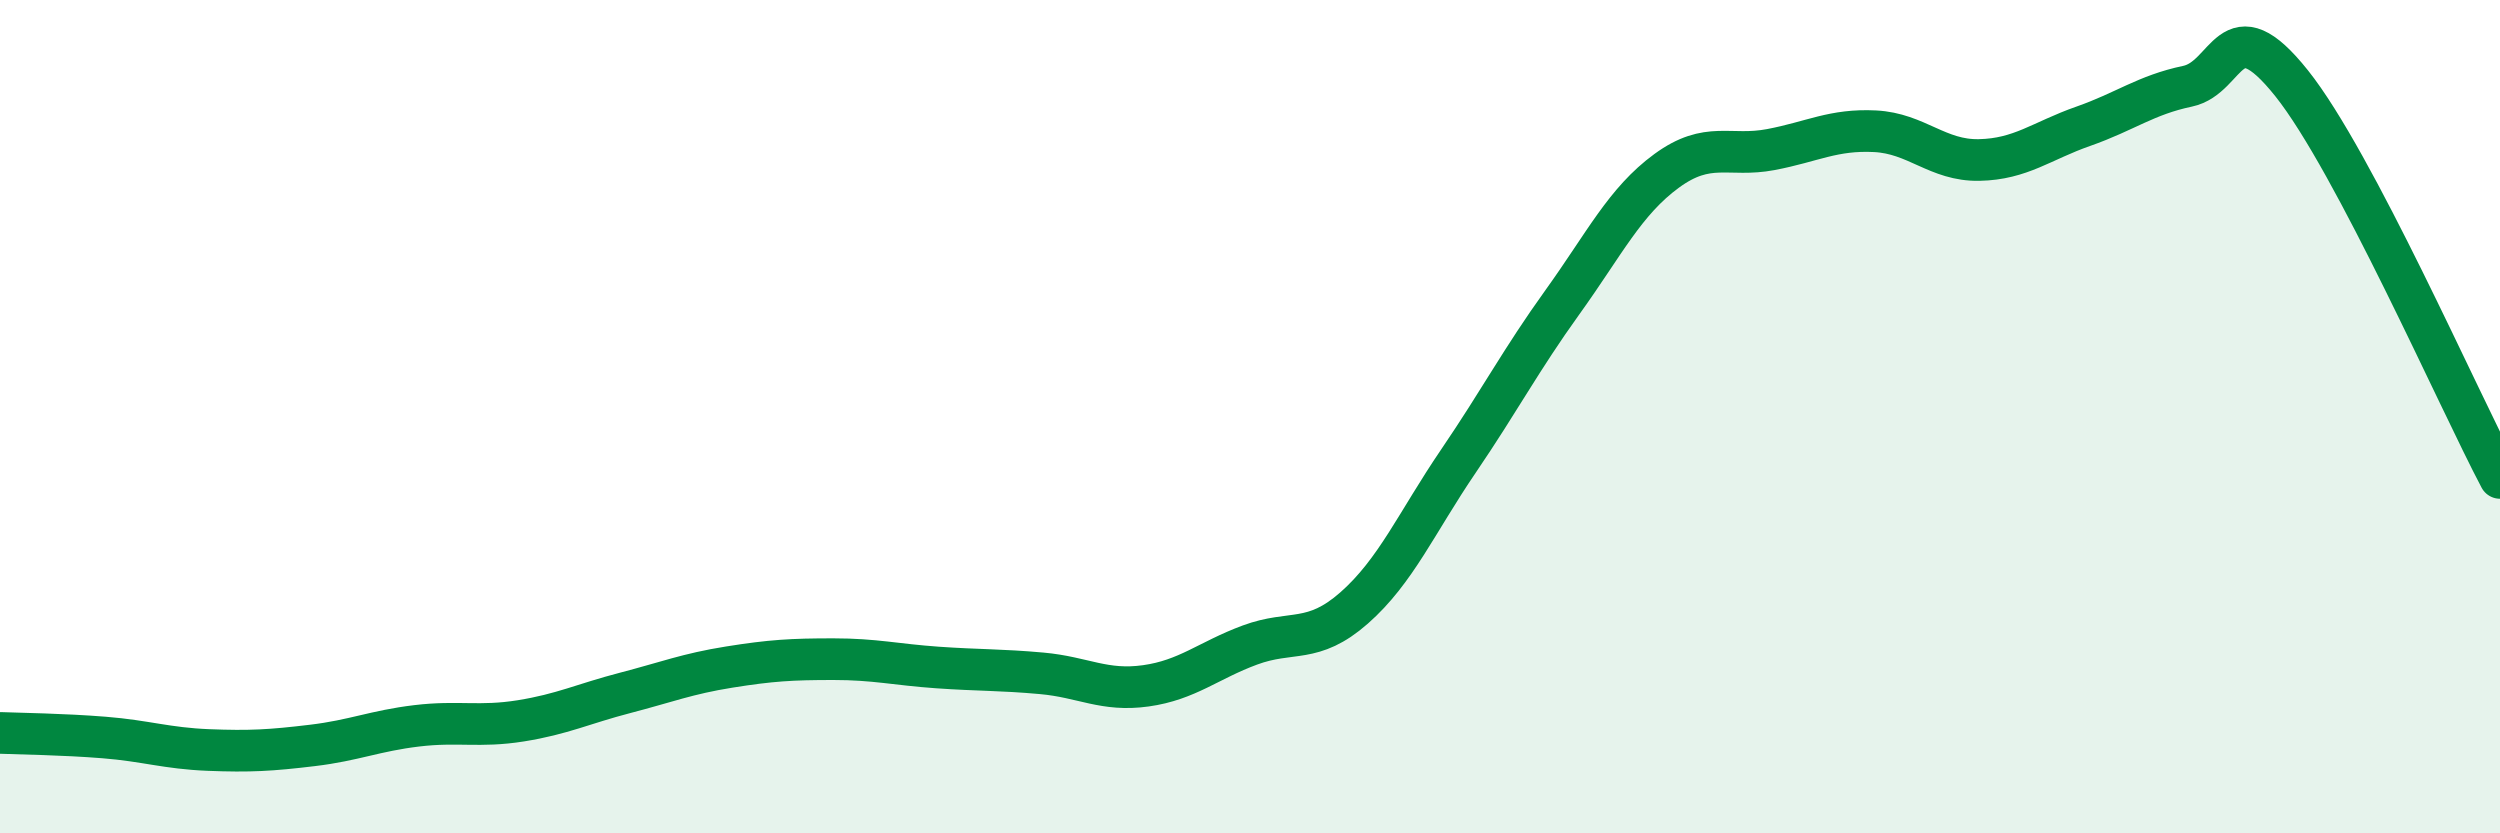
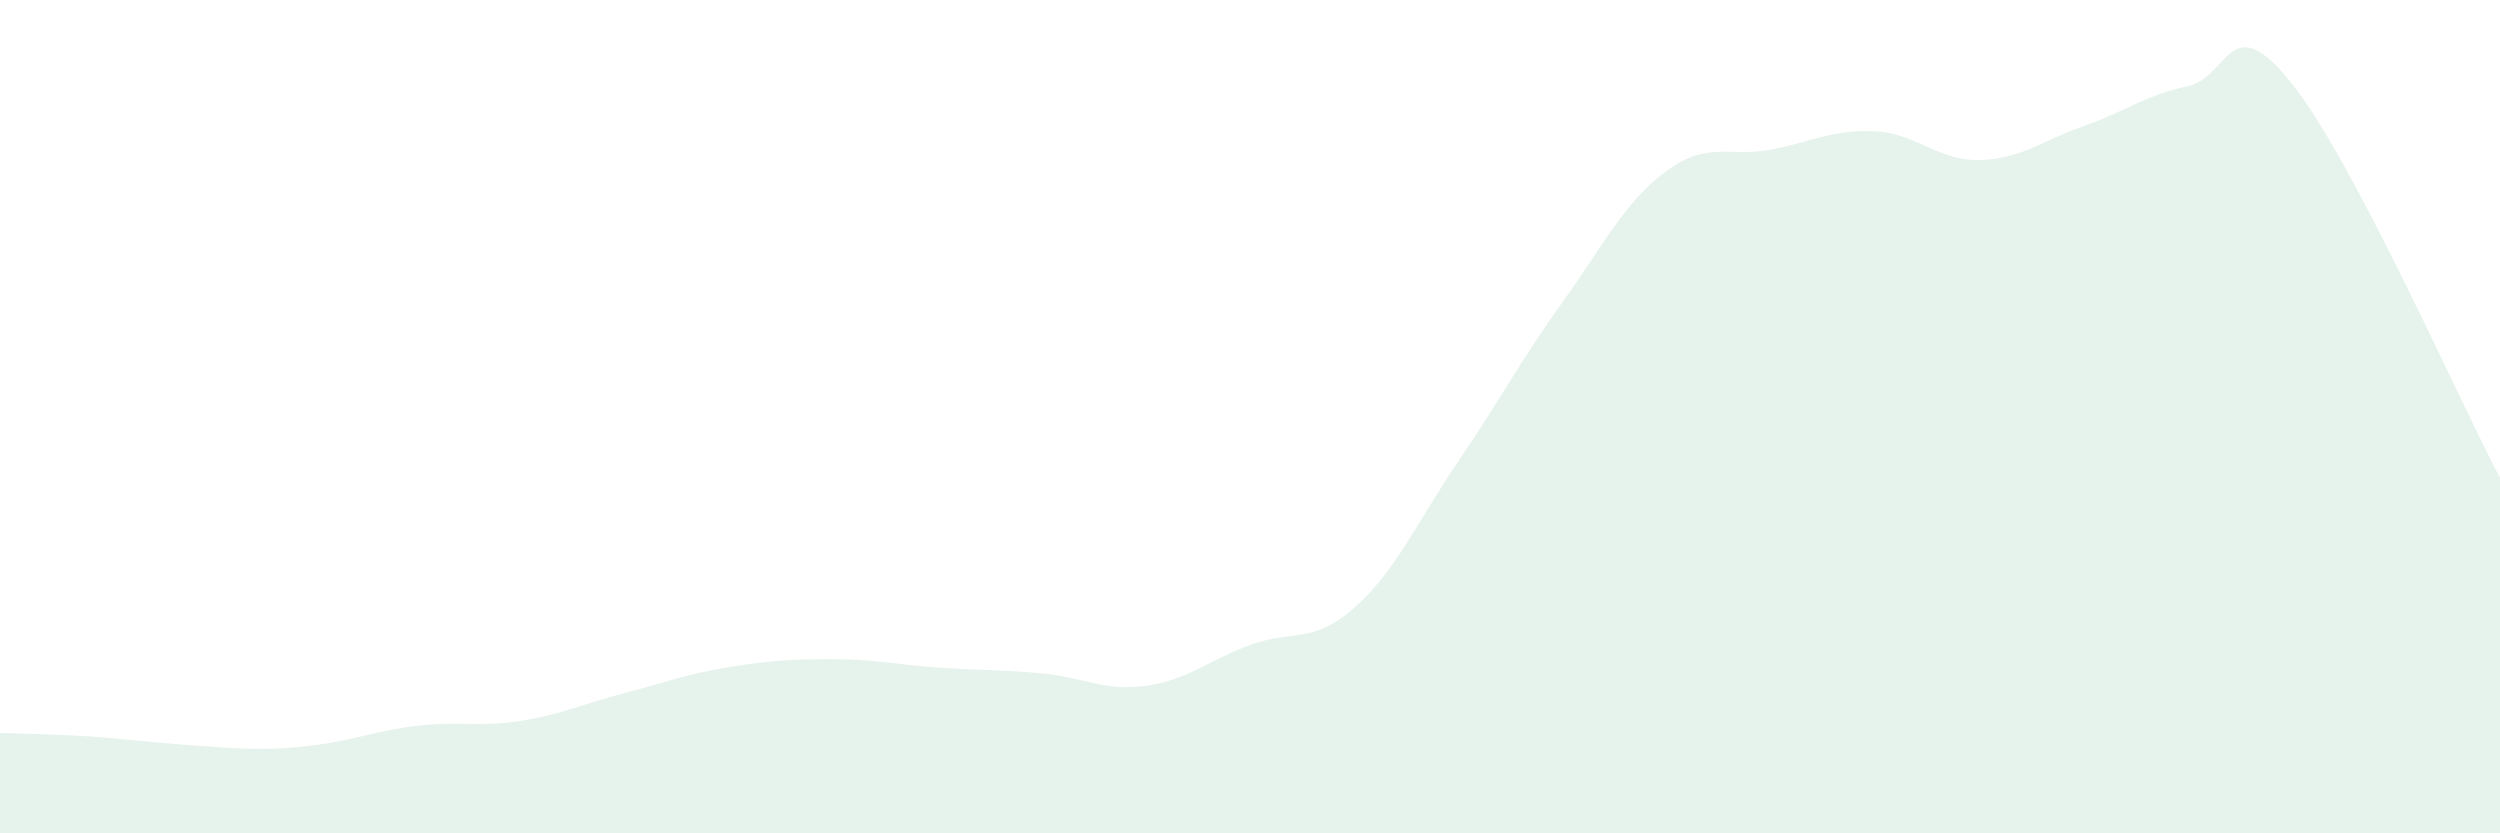
<svg xmlns="http://www.w3.org/2000/svg" width="60" height="20" viewBox="0 0 60 20">
-   <path d="M 0,17.59 C 0.5,17.61 1.5,17.62 2.5,17.7 C 3.5,17.78 4,17.96 5,18 C 6,18.04 6.5,18.01 7.5,17.89 C 8.5,17.77 9,17.54 10,17.42 C 11,17.3 11.5,17.46 12.5,17.3 C 13.5,17.14 14,16.89 15,16.63 C 16,16.37 16.5,16.17 17.5,16.01 C 18.5,15.85 19,15.82 20,15.82 C 21,15.82 21.5,15.95 22.5,16.02 C 23.5,16.09 24,16.07 25,16.16 C 26,16.25 26.5,16.6 27.5,16.46 C 28.5,16.32 29,15.85 30,15.48 C 31,15.11 31.5,15.47 32.5,14.59 C 33.5,13.71 34,12.54 35,11.07 C 36,9.6 36.5,8.64 37.5,7.25 C 38.5,5.86 39,4.83 40,4.1 C 41,3.37 41.5,3.78 42.5,3.59 C 43.5,3.4 44,3.1 45,3.15 C 46,3.2 46.5,3.86 47.5,3.84 C 48.5,3.82 49,3.38 50,3.03 C 51,2.68 51.5,2.28 52.5,2.07 C 53.5,1.86 53.5,0.12 55,2 C 56.5,3.88 59,9.58 60,11.47L60 20L0 20Z" fill="#008740" opacity="0.1" stroke-linecap="round" stroke-linejoin="round" />
-   <path d="M 0,17.59 C 0.5,17.61 1.5,17.62 2.5,17.7 C 3.5,17.78 4,17.96 5,18 C 6,18.04 6.5,18.01 7.5,17.89 C 8.5,17.77 9,17.54 10,17.42 C 11,17.3 11.5,17.46 12.5,17.3 C 13.5,17.14 14,16.89 15,16.63 C 16,16.37 16.5,16.17 17.5,16.01 C 18.5,15.85 19,15.82 20,15.82 C 21,15.82 21.5,15.95 22.5,16.02 C 23.5,16.09 24,16.07 25,16.16 C 26,16.25 26.5,16.6 27.5,16.46 C 28.5,16.32 29,15.85 30,15.48 C 31,15.11 31.5,15.47 32.5,14.59 C 33.5,13.71 34,12.54 35,11.07 C 36,9.6 36.5,8.64 37.5,7.25 C 38.5,5.86 39,4.83 40,4.1 C 41,3.37 41.5,3.78 42.5,3.59 C 43.5,3.4 44,3.1 45,3.15 C 46,3.2 46.5,3.86 47.5,3.84 C 48.5,3.82 49,3.38 50,3.03 C 51,2.68 51.5,2.28 52.5,2.07 C 53.5,1.86 53.5,0.12 55,2 C 56.5,3.88 59,9.58 60,11.47" stroke="#008740" stroke-width="1" fill="none" stroke-linecap="round" stroke-linejoin="round" />
+   <path d="M 0,17.59 C 0.5,17.61 1.5,17.62 2.5,17.7 C 6,18.04 6.5,18.01 7.5,17.89 C 8.5,17.77 9,17.54 10,17.42 C 11,17.3 11.5,17.46 12.5,17.3 C 13.5,17.14 14,16.89 15,16.63 C 16,16.37 16.5,16.17 17.5,16.01 C 18.5,15.85 19,15.82 20,15.82 C 21,15.82 21.5,15.95 22.5,16.02 C 23.5,16.09 24,16.07 25,16.16 C 26,16.25 26.5,16.6 27.5,16.46 C 28.5,16.32 29,15.85 30,15.48 C 31,15.11 31.5,15.47 32.5,14.59 C 33.5,13.71 34,12.54 35,11.07 C 36,9.6 36.5,8.64 37.5,7.25 C 38.5,5.86 39,4.83 40,4.1 C 41,3.37 41.5,3.78 42.5,3.59 C 43.5,3.4 44,3.1 45,3.15 C 46,3.2 46.5,3.86 47.5,3.84 C 48.5,3.82 49,3.38 50,3.03 C 51,2.68 51.5,2.28 52.5,2.07 C 53.5,1.86 53.5,0.12 55,2 C 56.5,3.88 59,9.58 60,11.47L60 20L0 20Z" fill="#008740" opacity="0.1" stroke-linecap="round" stroke-linejoin="round" />
</svg>